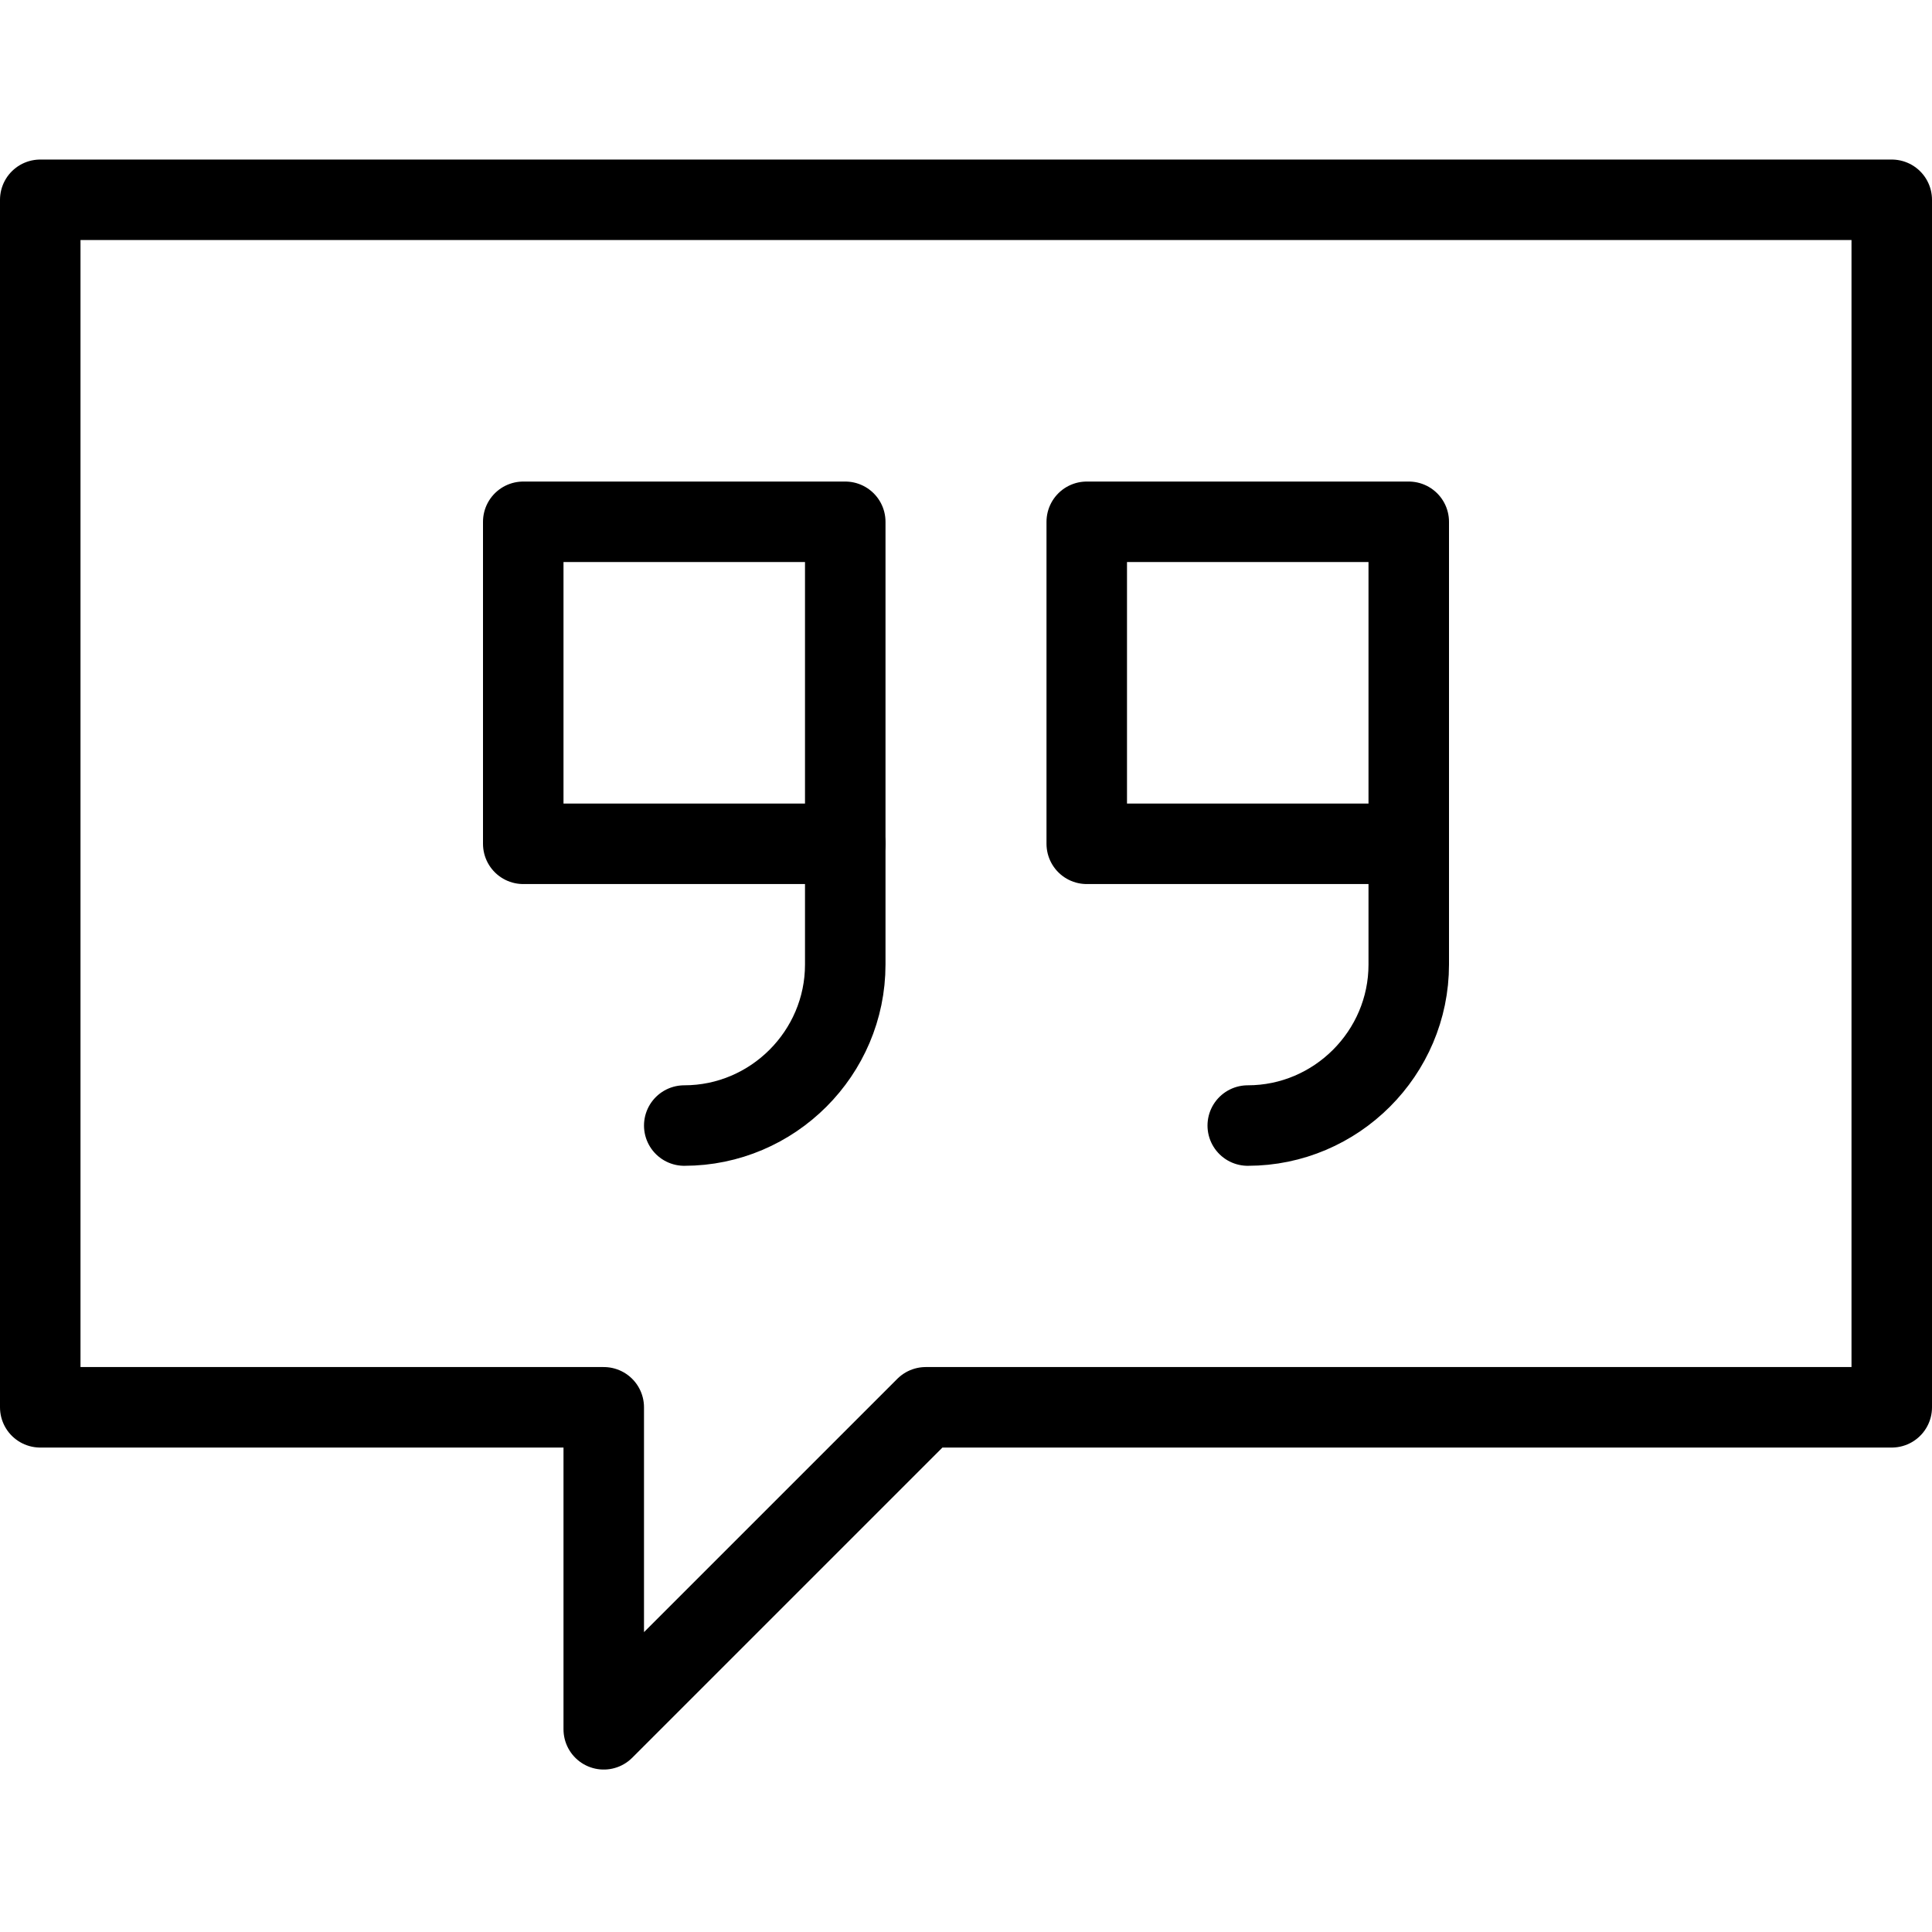
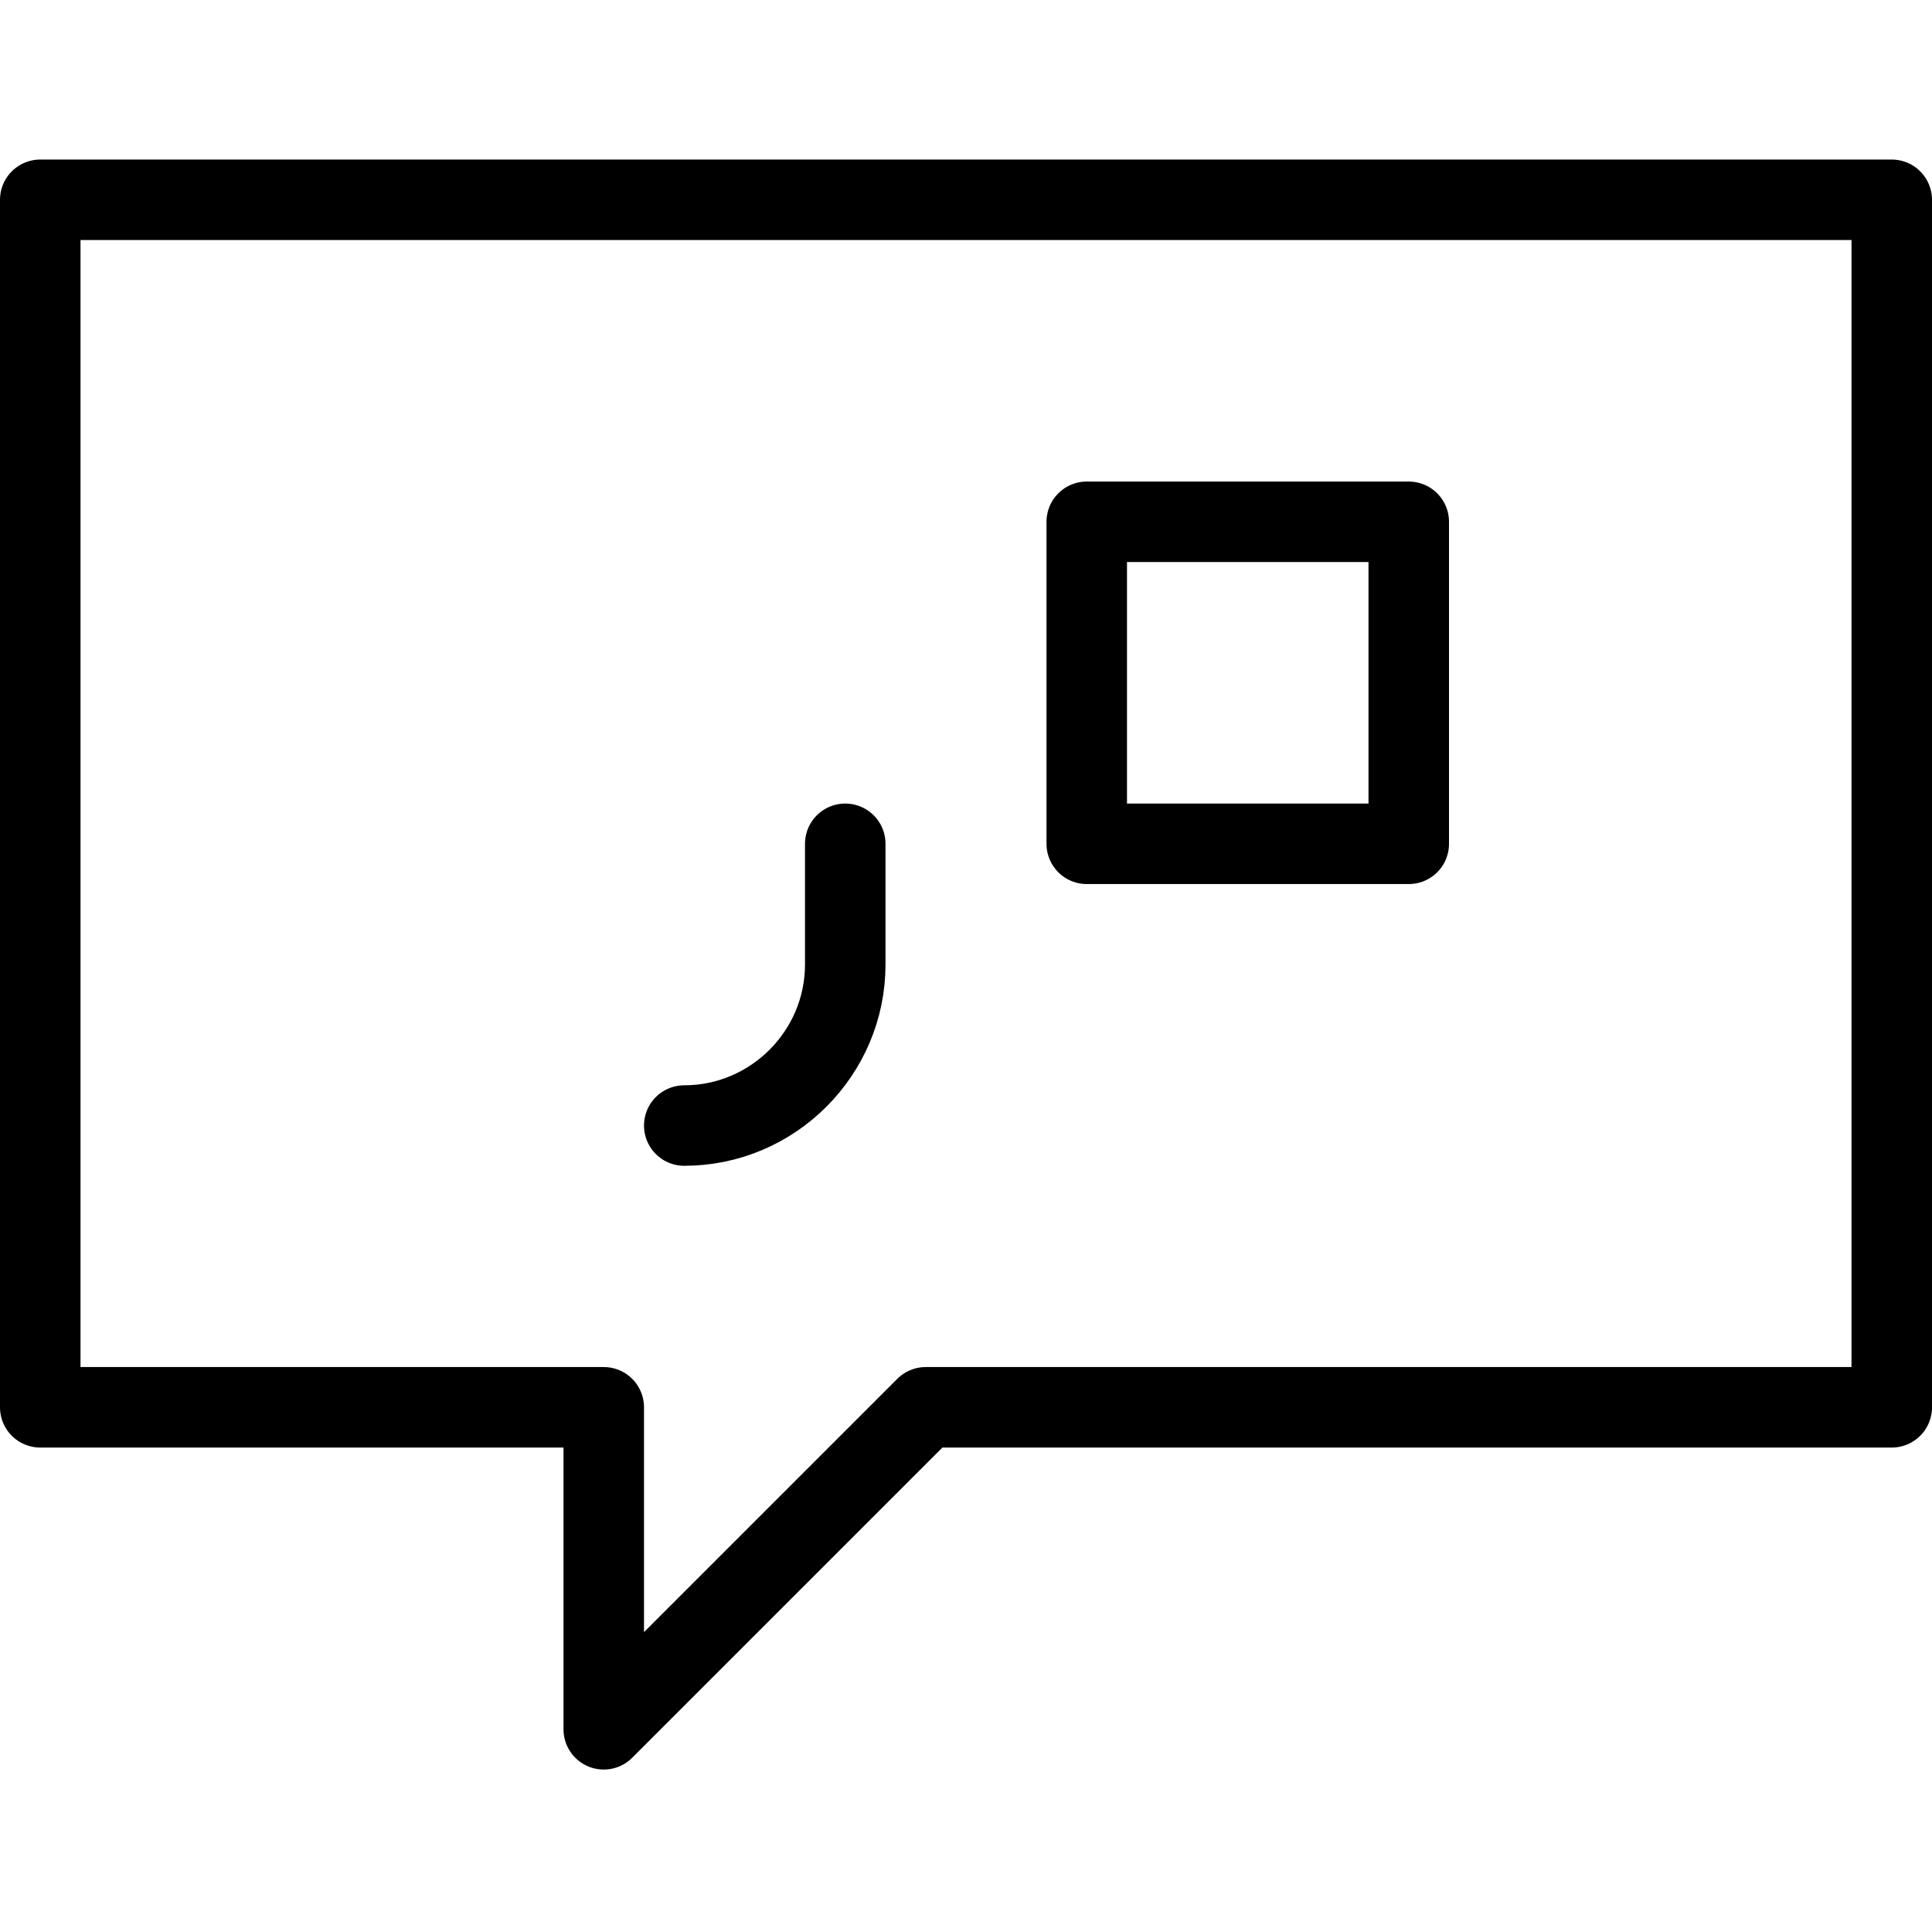
<svg xmlns="http://www.w3.org/2000/svg" version="1.1" x="0px" y="0px" width="24px" height="24px" viewBox="0 0 24 24" enable-background="new 0 0 24 24" xml:space="preserve">
  <g id="Outline_Icons_1_">
    <g id="Outline_Icons">
      <g>
        <polygon fill="none" stroke="#000000" stroke-linecap="round" stroke-linejoin="round" stroke-miterlimit="10" points="     23.5,17.482 11.5,17.482 7.5,21.482 7.5,17.482 0.5,17.482 0.5,2.482 23.5,2.482    " />
-         <rect x="6.5" y="6.482" fill="none" stroke="#000000" stroke-linejoin="round" stroke-miterlimit="10" width="4" height="4" />
        <path fill="none" stroke="#000000" stroke-linecap="round" stroke-linejoin="round" stroke-miterlimit="10" d="M10.5,10.482v1.5     c0,1.1-0.9,2-2,2" />
        <rect x="13.5" y="6.482" fill="none" stroke="#000000" stroke-linejoin="round" stroke-miterlimit="10" width="4" height="4" />
-         <path fill="none" stroke="#000000" stroke-linecap="round" stroke-linejoin="round" stroke-miterlimit="10" d="M17.5,10.482v1.5     c0,1.1-0.9,2-2,2" />
      </g>
    </g>
    <g id="New_icons_1_">
	</g>
  </g>
  <g id="Invisible_Shape">
    <rect fill="none" width="24" height="24" />
  </g>
</svg>